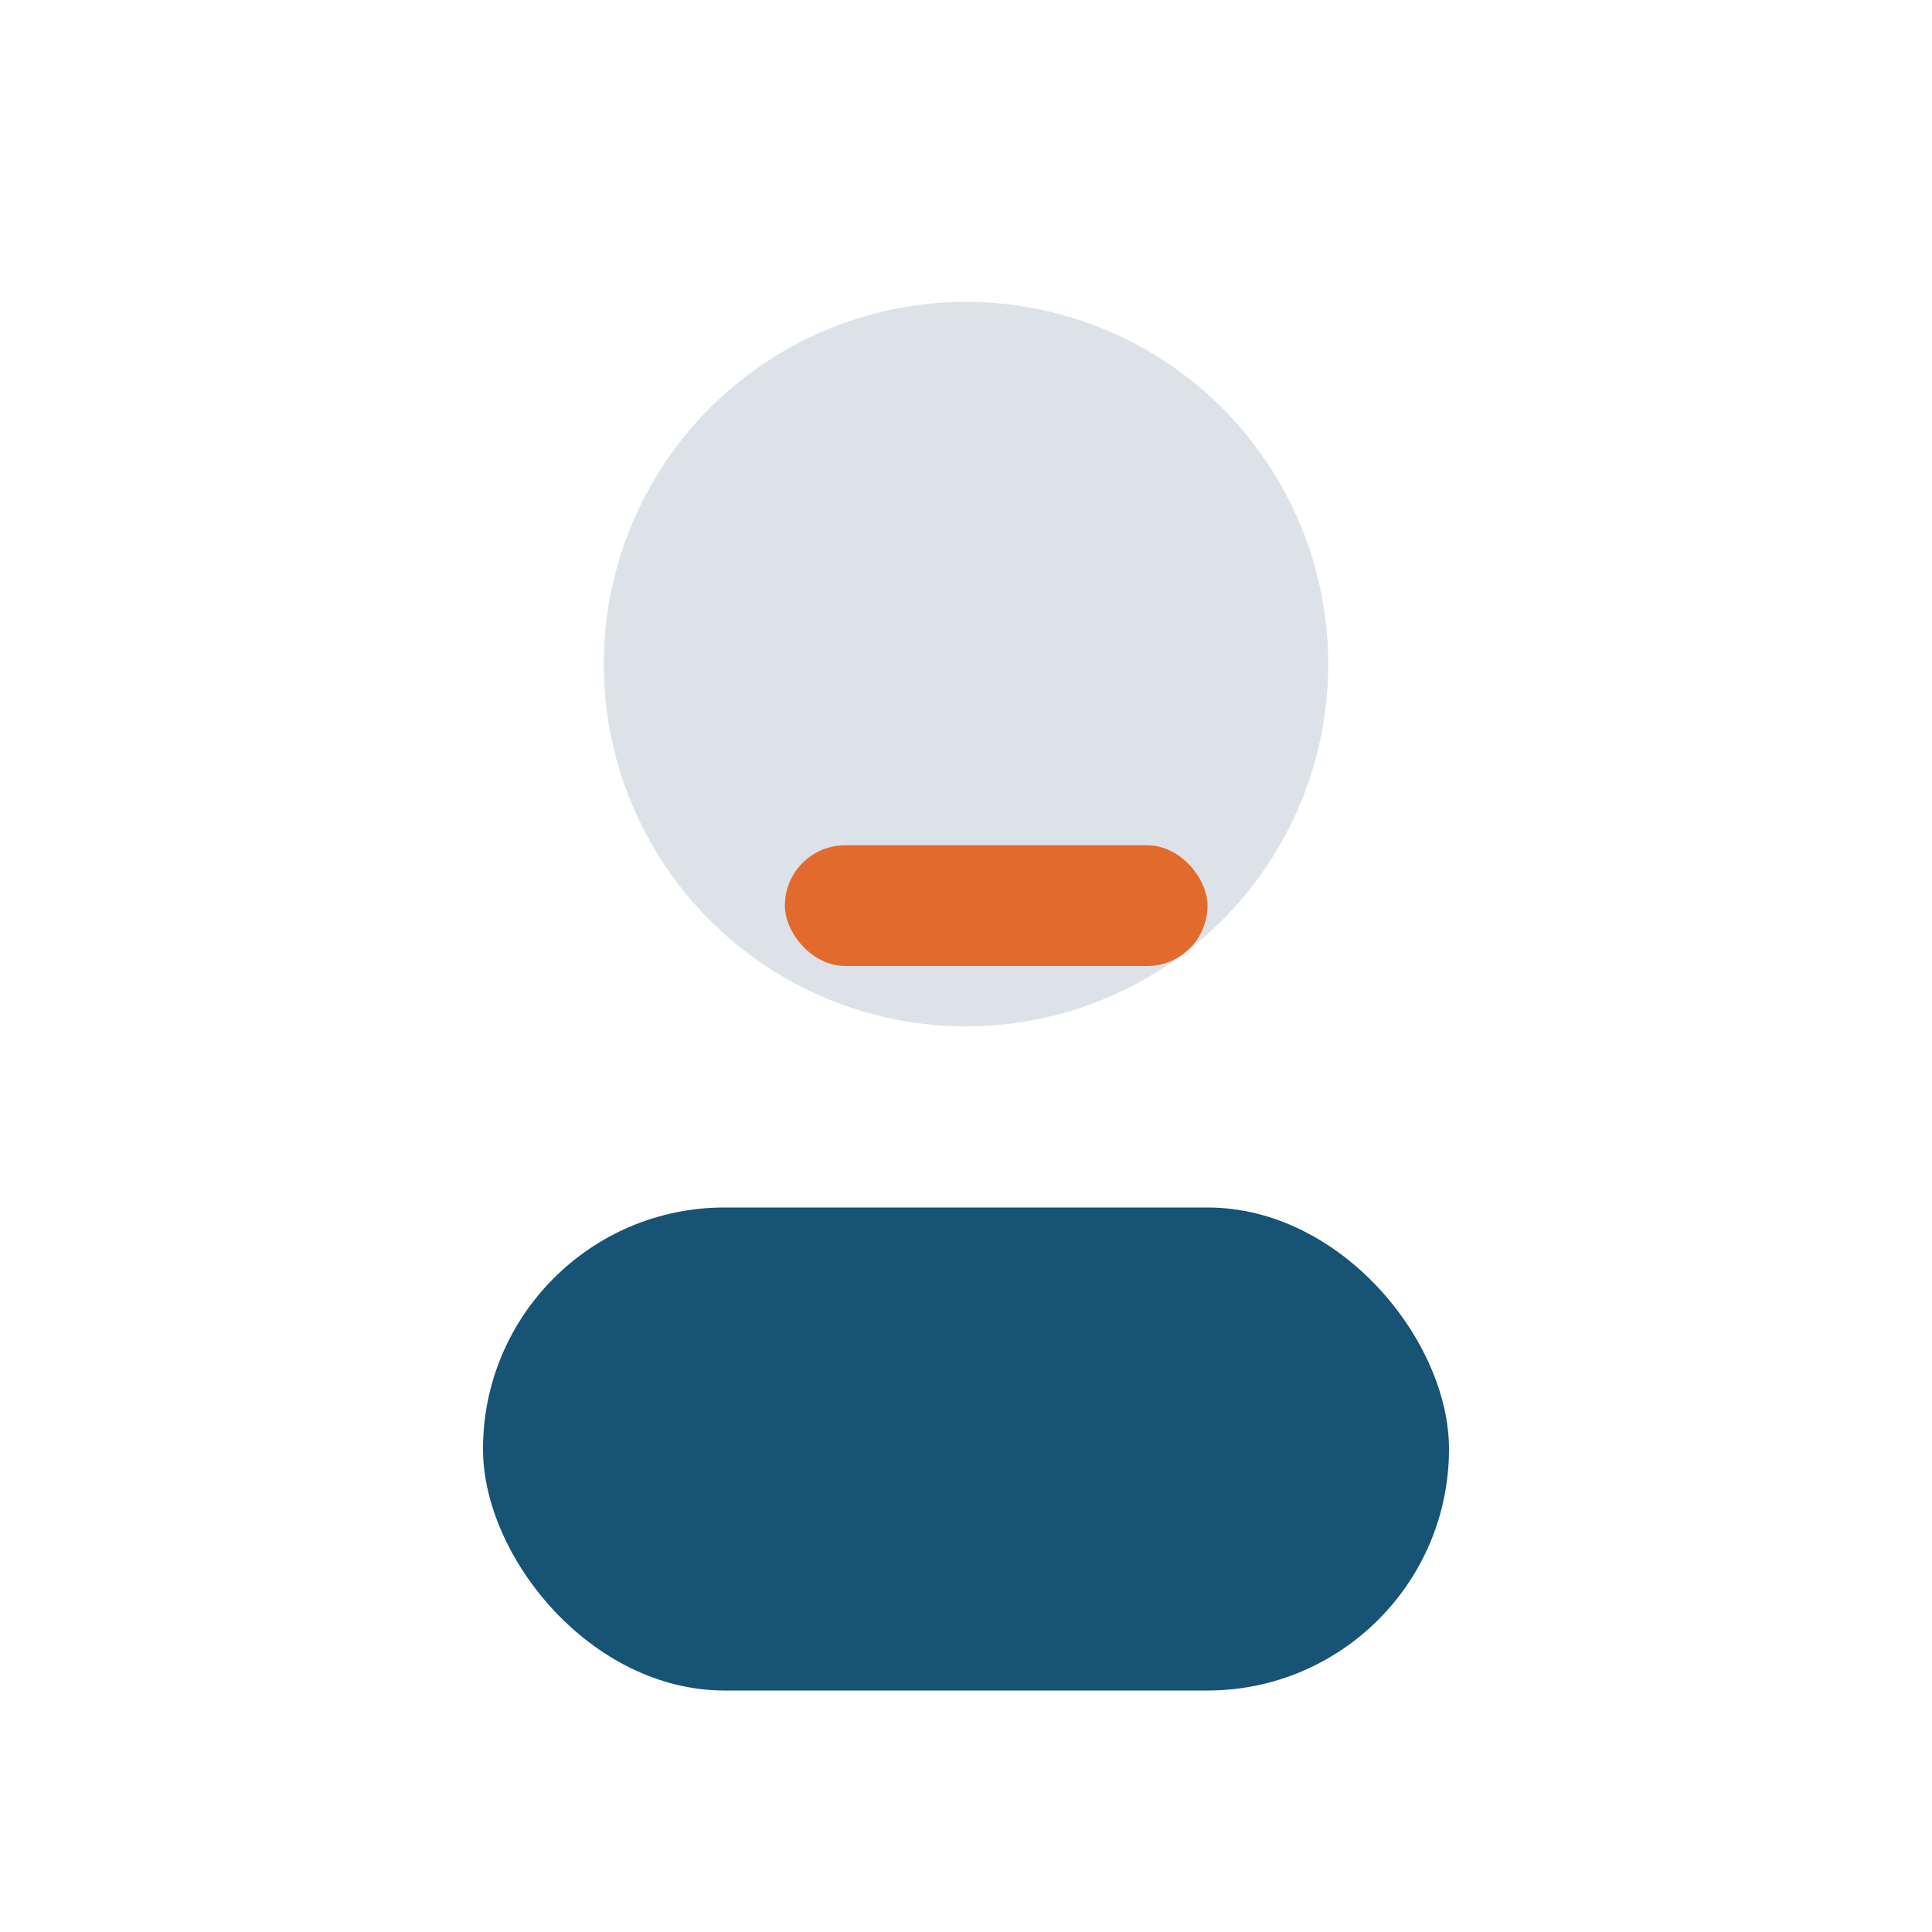
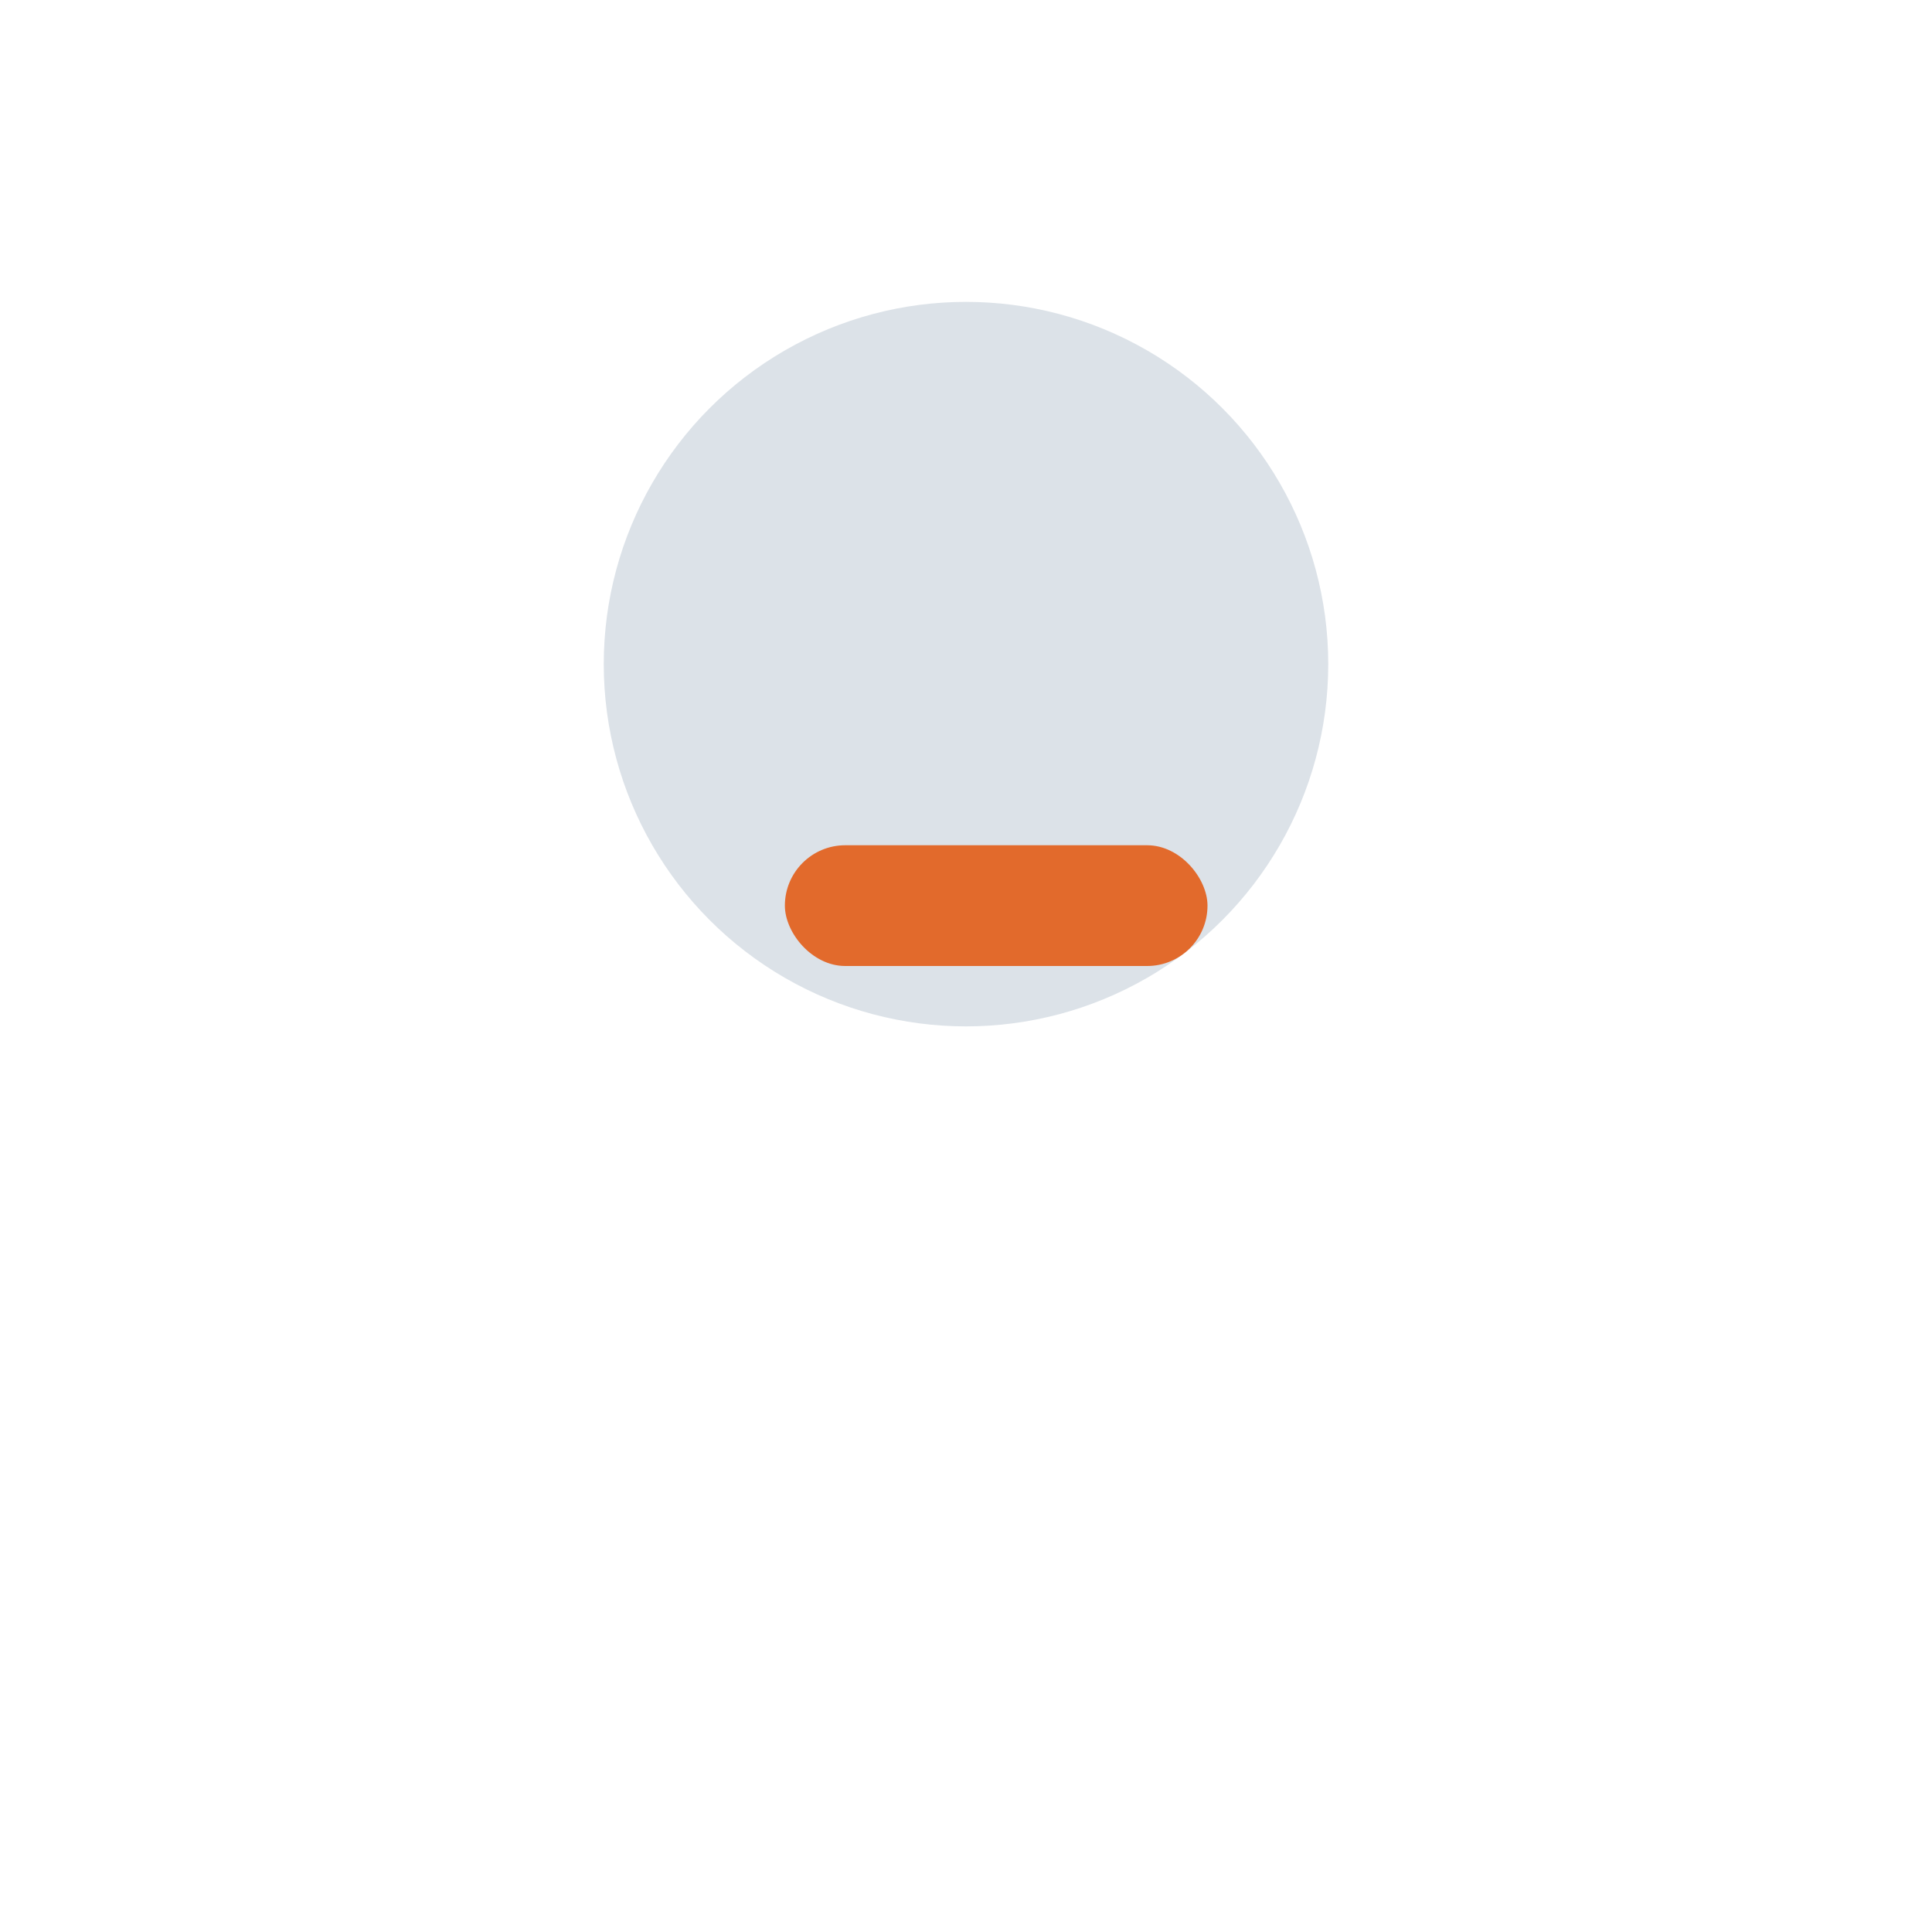
<svg xmlns="http://www.w3.org/2000/svg" width="32" height="32" viewBox="0 0 32 32">
  <circle cx="16" cy="11" r="6" fill="#DCE2E8" />
-   <rect x="8" y="20" width="16" height="8" rx="4" fill="#175374" />
  <rect x="13" y="14" width="7" height="2" rx="1" fill="#E26A2C" />
</svg>